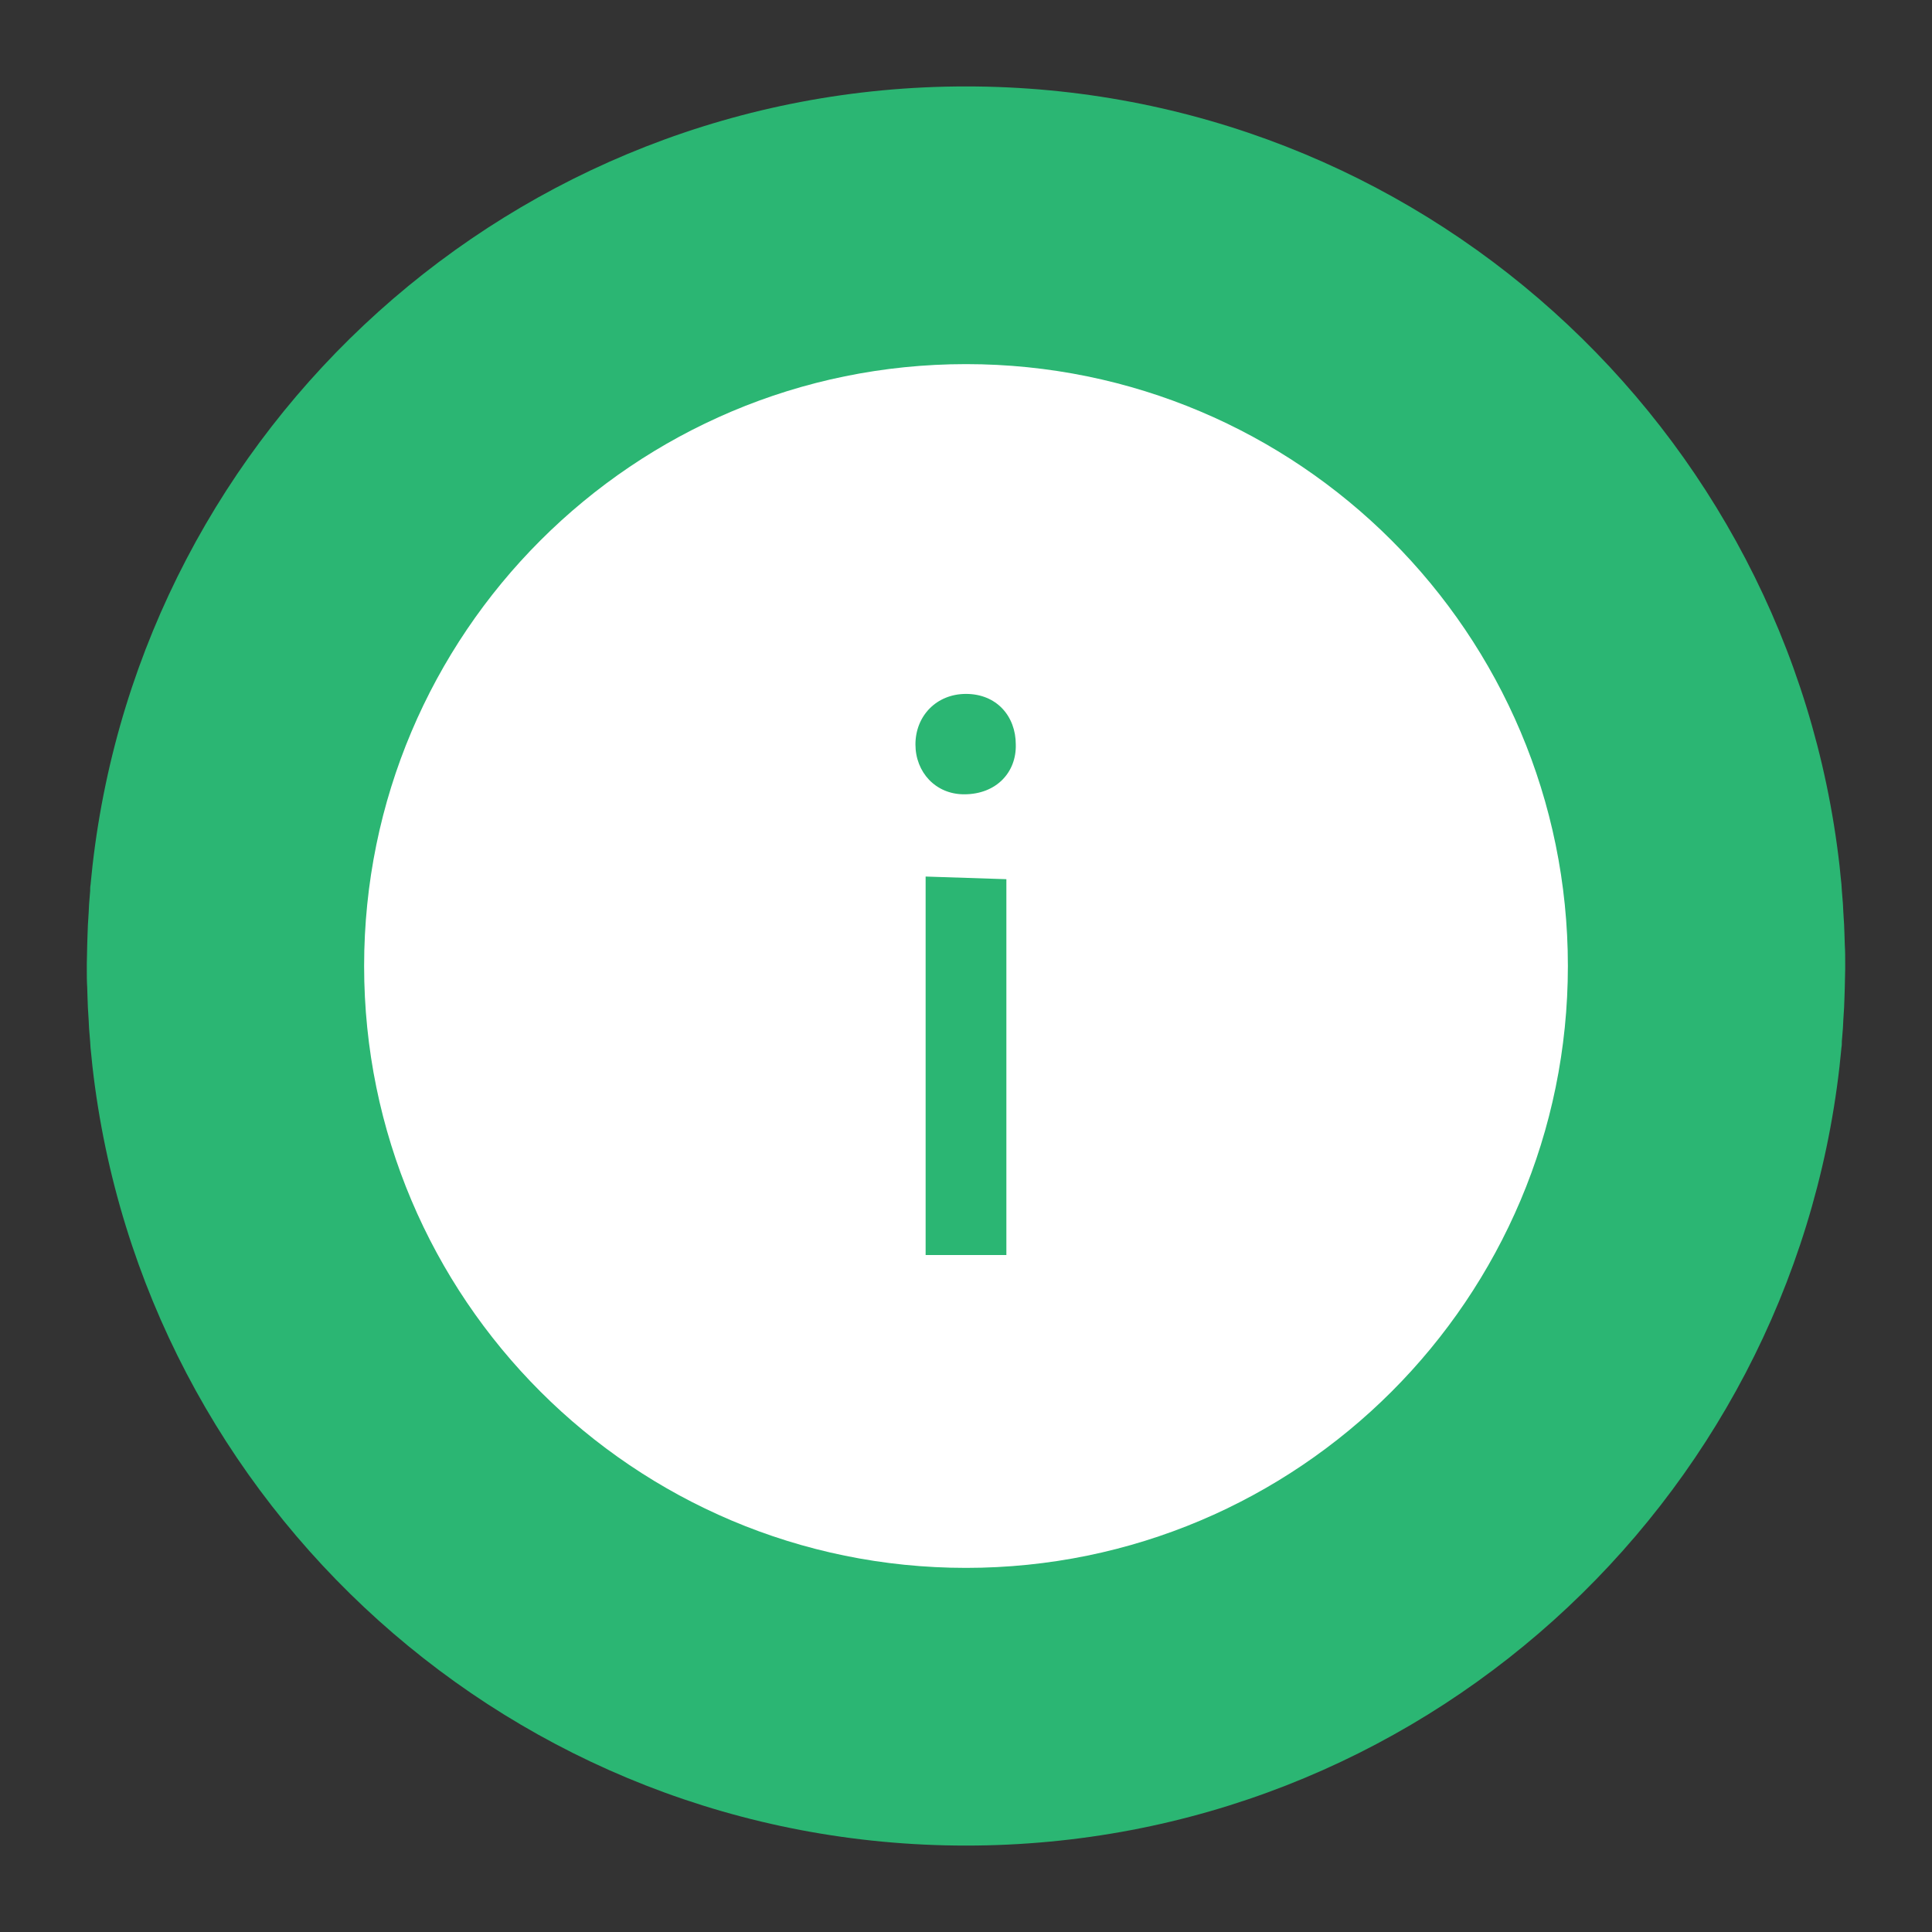
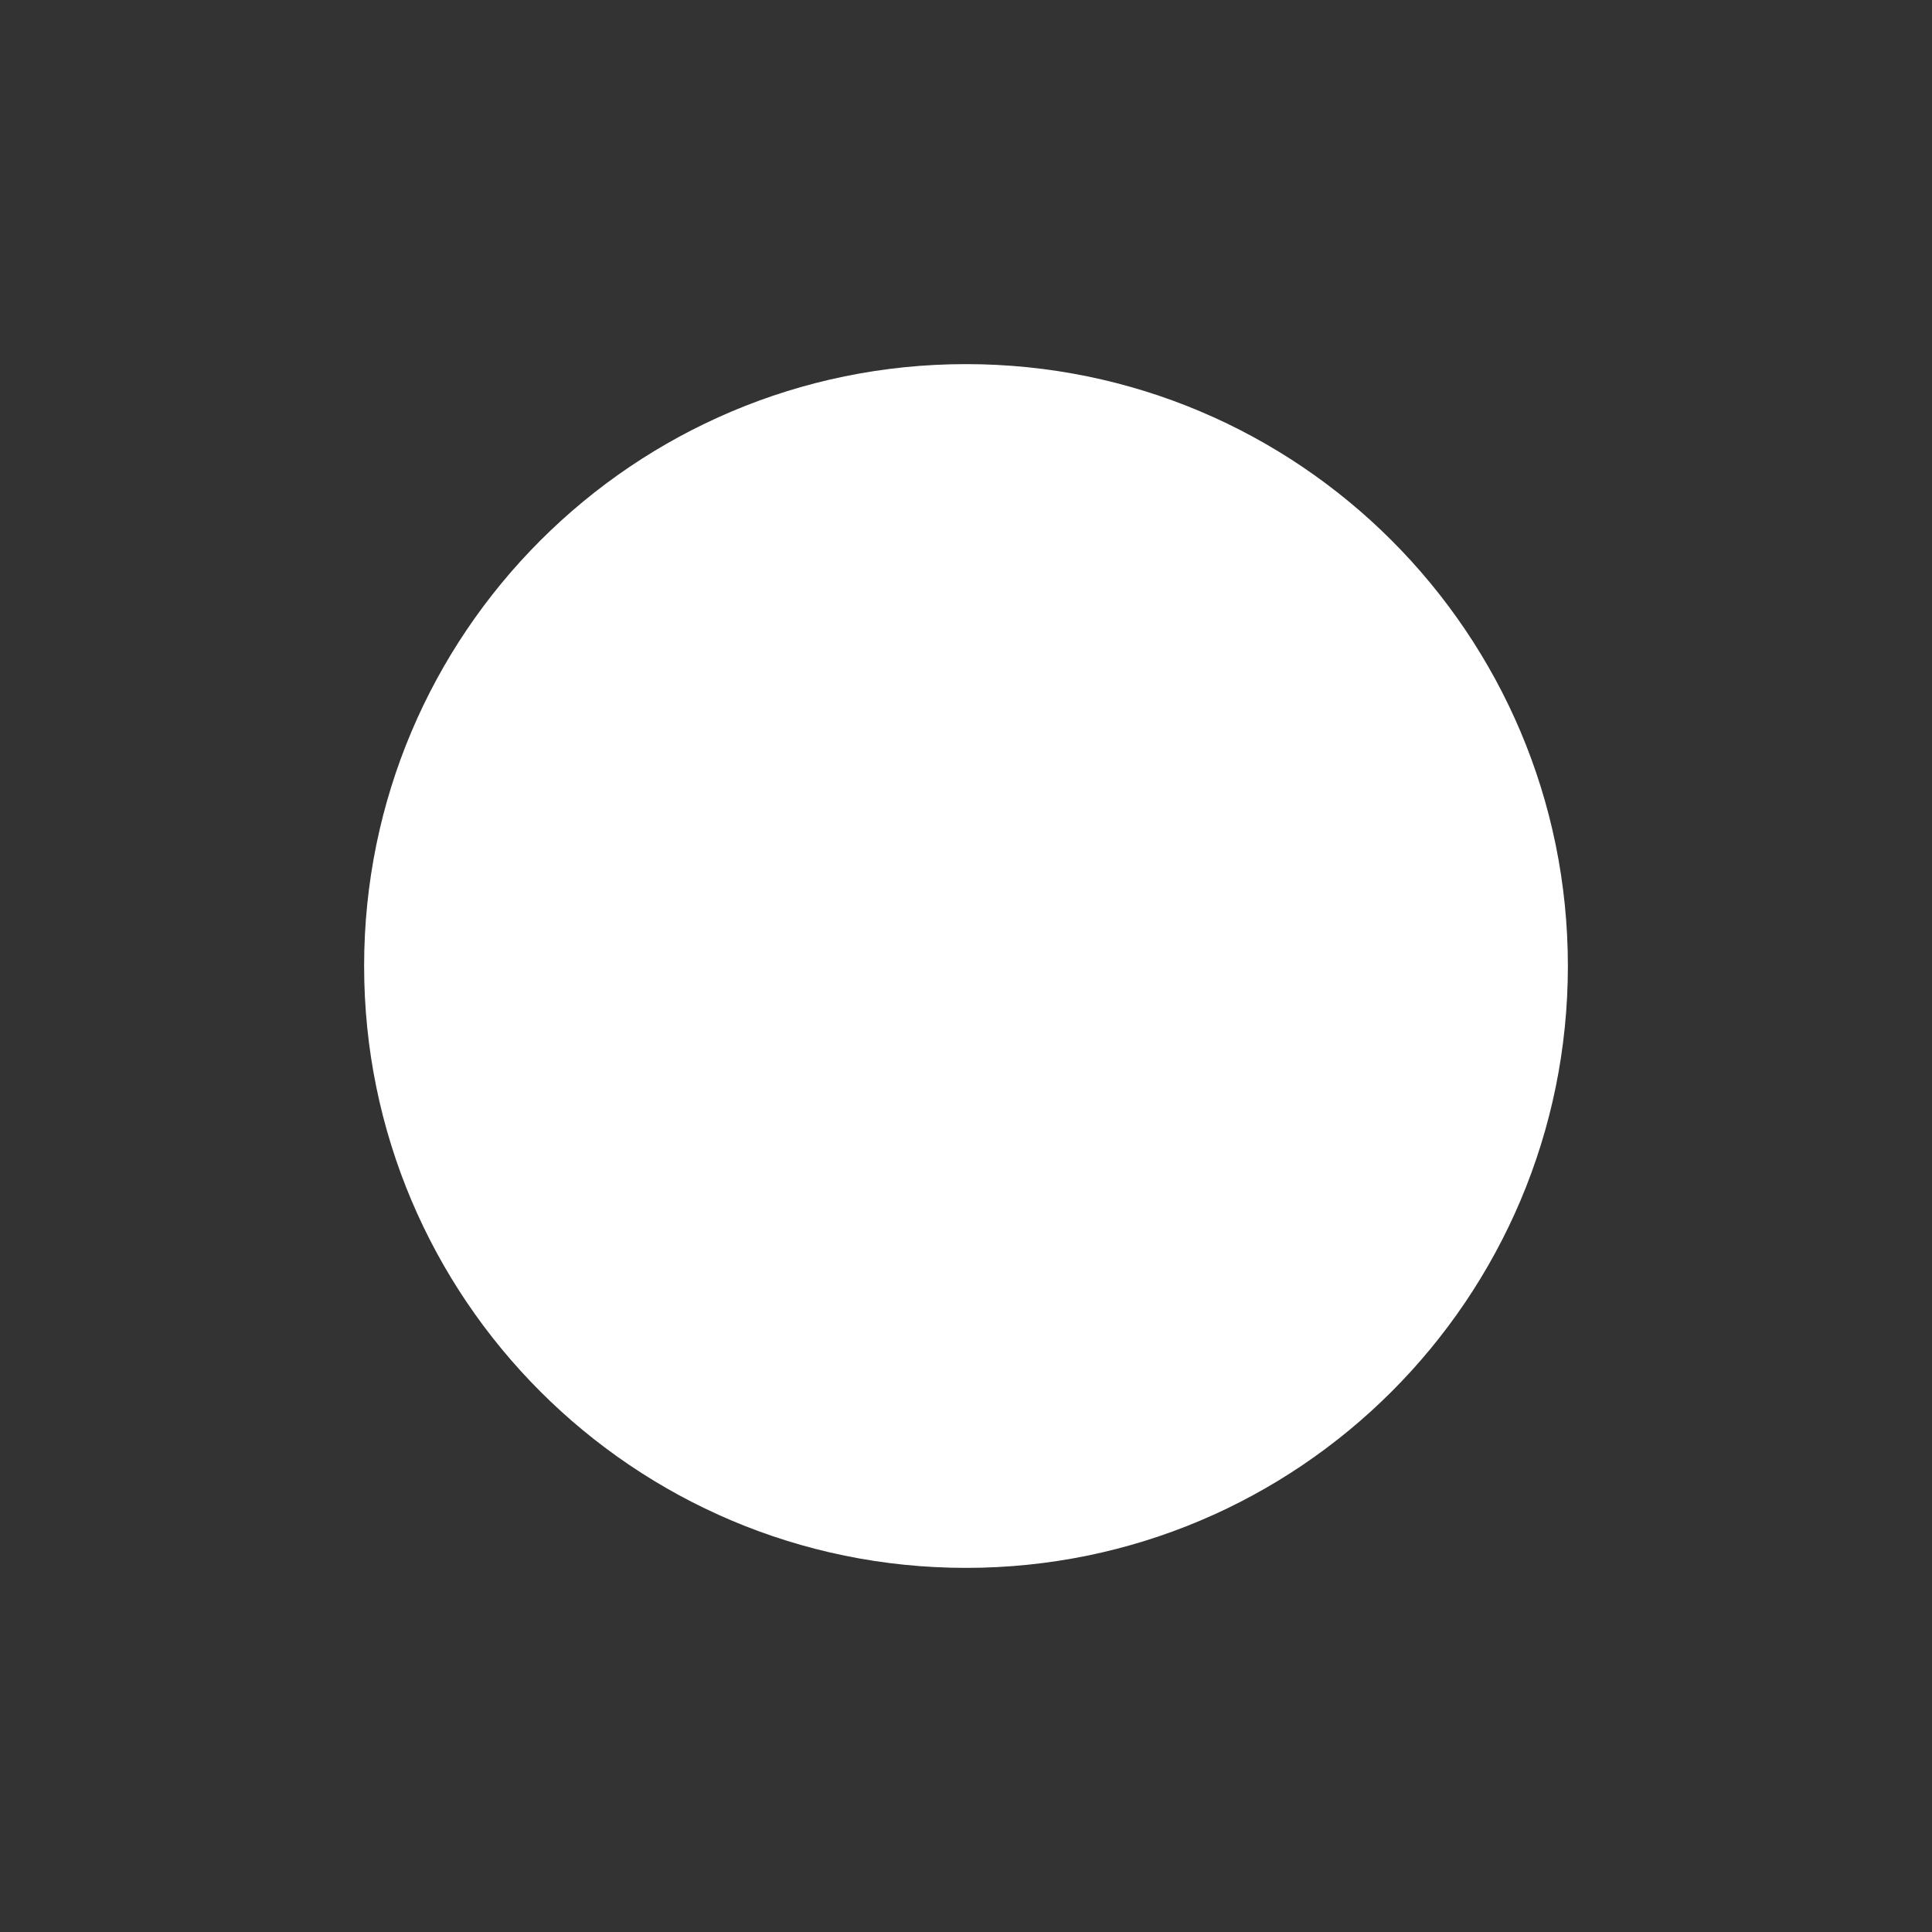
<svg xmlns="http://www.w3.org/2000/svg" width="30" height="30" viewBox="0 0 30 30" fill="none">
  <rect x="0" y="0" width="30" height="30" fill="#333333" stroke="none" />
-   <path d="M28.652 14.994C28.652 14.982 28.652 14.965 28.652 14.953C28.652 14.859 28.652 14.766 28.646 14.678C28.646 14.625 28.641 14.572 28.641 14.514C28.641 14.461 28.635 14.408 28.635 14.355C28.629 14.291 28.629 14.227 28.623 14.162C28.623 14.121 28.617 14.08 28.617 14.039C28.611 13.969 28.605 13.898 28.6 13.828C28.6 13.799 28.594 13.764 28.594 13.734C28.588 13.658 28.576 13.582 28.57 13.5C28.57 13.482 28.564 13.459 28.564 13.441C27.791 6.633 22.014 1.342 15 1.342C7.986 1.342 2.209 6.633 1.436 13.447C1.436 13.465 1.43 13.488 1.43 13.506C1.424 13.582 1.412 13.658 1.406 13.74C1.4 13.77 1.4 13.805 1.4 13.834C1.395 13.904 1.389 13.975 1.383 14.045C1.383 14.086 1.377 14.127 1.377 14.168C1.371 14.232 1.371 14.297 1.365 14.361C1.365 14.414 1.359 14.467 1.359 14.52C1.359 14.572 1.354 14.625 1.354 14.684C1.354 14.777 1.348 14.871 1.348 14.959C1.348 14.971 1.348 14.988 1.348 15C1.348 15 1.348 15 1.348 15.006C1.348 15.012 1.348 15.006 1.348 15.012C1.348 15.023 1.348 15.041 1.348 15.053C1.348 15.146 1.348 15.24 1.354 15.328C1.354 15.381 1.359 15.434 1.359 15.492C1.359 15.545 1.365 15.598 1.365 15.65C1.371 15.715 1.371 15.779 1.377 15.844C1.377 15.885 1.383 15.926 1.383 15.967C1.389 16.037 1.395 16.107 1.4 16.178C1.4 16.207 1.406 16.242 1.406 16.271C1.412 16.348 1.424 16.424 1.43 16.506C1.43 16.523 1.436 16.547 1.436 16.564C2.209 23.367 7.986 28.658 15 28.658C22.014 28.658 27.791 23.367 28.564 16.559C28.564 16.541 28.57 16.518 28.57 16.5C28.576 16.424 28.588 16.348 28.594 16.266C28.6 16.236 28.6 16.201 28.6 16.172C28.605 16.102 28.611 16.031 28.617 15.961C28.617 15.92 28.623 15.879 28.623 15.838C28.629 15.773 28.629 15.709 28.635 15.645C28.635 15.592 28.641 15.539 28.641 15.486C28.641 15.434 28.646 15.381 28.646 15.322C28.646 15.229 28.652 15.135 28.652 15.047C28.652 15.035 28.652 15.018 28.652 15.006C28.652 15 28.652 15 28.652 14.994C28.652 15 28.652 15 28.652 14.994Z" fill="#2BB673" />
  <path d="M15 24.346C20.162 24.346 24.346 20.162 24.346 15C24.346 9.839 20.162 5.654 15 5.654C9.839 5.654 5.654 9.839 5.654 15C5.654 20.162 9.839 24.346 15 24.346Z" fill="white" />
-   <path d="M15.773 11.56C15.785 11.988 15.475 12.334 14.971 12.334C14.525 12.334 14.215 11.988 14.215 11.56C14.215 11.115 14.543 10.775 15 10.775C15.475 10.775 15.773 11.121 15.773 11.56Z" fill="#2BB673" />
-   <path d="M14.373 19.488V13.611L15.627 13.652V19.488H14.373Z" fill="#2BB673" />
</svg>